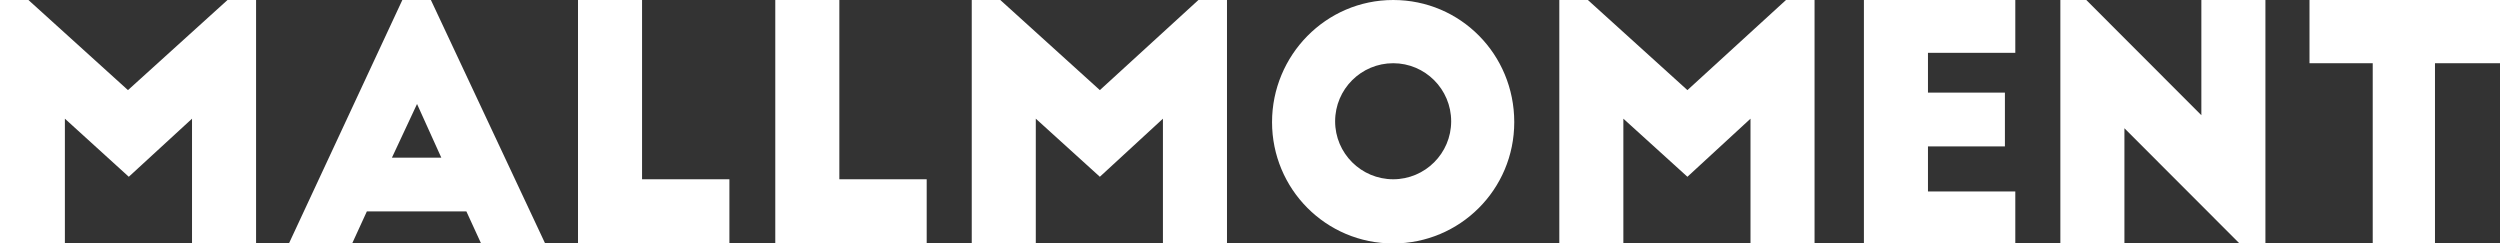
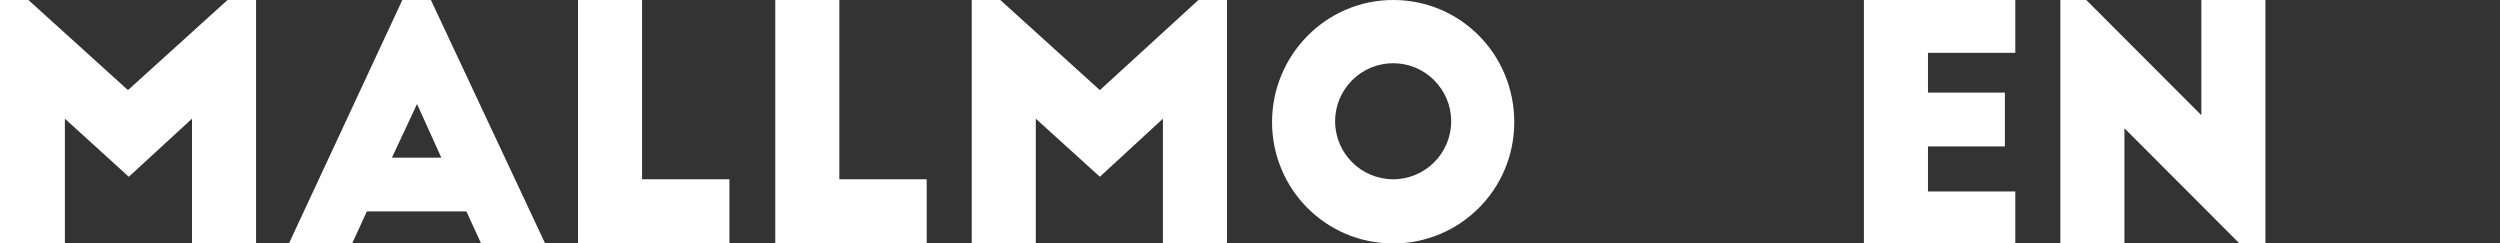
<svg xmlns="http://www.w3.org/2000/svg" width="180.32" height="17.562" viewBox="0 0 180.32 17.562" fill="none">
  <rect x="0" y="0" width="180.32" height="17.562" fill="#333333" stroke="none" />
  <desc>
			Created with Pixso.
	</desc>
  <defs />
  <path id="path" d="M9.23 6.5L16.41 0L18.47 0L18.47 17.56L13.85 17.56L13.85 8.56L9.29 12.75L4.68 8.56L4.68 17.56L0 17.56L0 0L2.05 0L9.23 6.5Z" fill="#FFFFFF" fill-opacity="1" fill-rule="nonzero" />
  <path id="path" d="M20.84 17.56L29.02 0L31.08 0L39.32 17.56L34.7 17.56L33.64 15.25L26.46 15.25L25.4 17.56L20.84 17.56ZM28.27 11.37L31.83 11.37L30.08 7.5L28.27 11.37Z" fill="#FFFFFF" fill-opacity="1" fill-rule="nonzero" />
  <path id="path" d="M41.69 0L46.31 0L46.31 12.93L52.61 12.93L52.61 17.56L41.69 17.56L41.69 0Z" fill="#FFFFFF" fill-opacity="1" fill-rule="nonzero" />
  <path id="path" d="M55.92 0L60.54 0L60.54 12.93L66.84 12.93L66.84 17.56L55.92 17.56L55.92 0Z" fill="#FFFFFF" fill-opacity="1" fill-rule="nonzero" />
  <path id="path" d="M79.33 6.5L86.44 0L88.5 0L88.5 17.56L83.88 17.56L83.88 8.56L79.33 12.75L74.71 8.56L74.71 17.56L70.09 17.56L70.09 0L72.15 0L79.33 6.5Z" fill="#FFFFFF" fill-opacity="1" fill-rule="nonzero" />
  <path id="path" d="M100.49 0C105.35 0 109.22 3.93 109.22 8.81C109.22 13.68 105.29 17.56 100.49 17.56C95.62 17.56 91.75 13.62 91.75 8.81C91.75 4 95.62 0 100.49 0ZM100.49 4.56C98.18 4.56 96.3 6.43 96.3 8.75C96.3 11.06 98.18 12.93 100.49 12.93C102.79 12.93 104.67 11.06 104.67 8.75C104.67 6.43 102.79 4.56 100.49 4.56Z" fill="#FFFFFF" fill-opacity="1" fill-rule="nonzero" />
-   <path id="path" d="M121.71 6.5L128.82 0L130.88 0L130.88 17.56L126.26 17.56L126.26 8.56L121.71 12.75L117.09 8.56L117.09 17.56L112.47 17.56L112.47 0L114.53 0L121.71 6.5Z" fill="#FFFFFF" fill-opacity="1" fill-rule="nonzero" />
  <path id="path" d="M134.44 0L145.36 0L145.36 3.81L139.06 3.81L139.06 6.68L144.61 6.68L144.61 10.56L139.06 10.56L139.06 13.81L145.36 13.81L145.36 17.56L134.44 17.56L134.44 0Z" fill="#FFFFFF" fill-opacity="1" fill-rule="nonzero" />
  <path id="path" d="M161.53 17.56L153.23 9.25L153.23 17.56L148.61 17.56L148.61 0L150.48 0L158.78 8.31L158.78 0L163.4 0L163.4 17.56L161.53 17.56Z" fill="#FFFFFF" fill-opacity="1" fill-rule="nonzero" />
-   <path id="path" d="M166.52 0L180.32 0L180.32 4.56L175.63 4.56L175.63 17.56L171.14 17.56L171.14 4.56L166.58 4.56L166.58 0L166.52 0Z" fill="#FFFFFF" fill-opacity="1" fill-rule="nonzero" />
</svg>